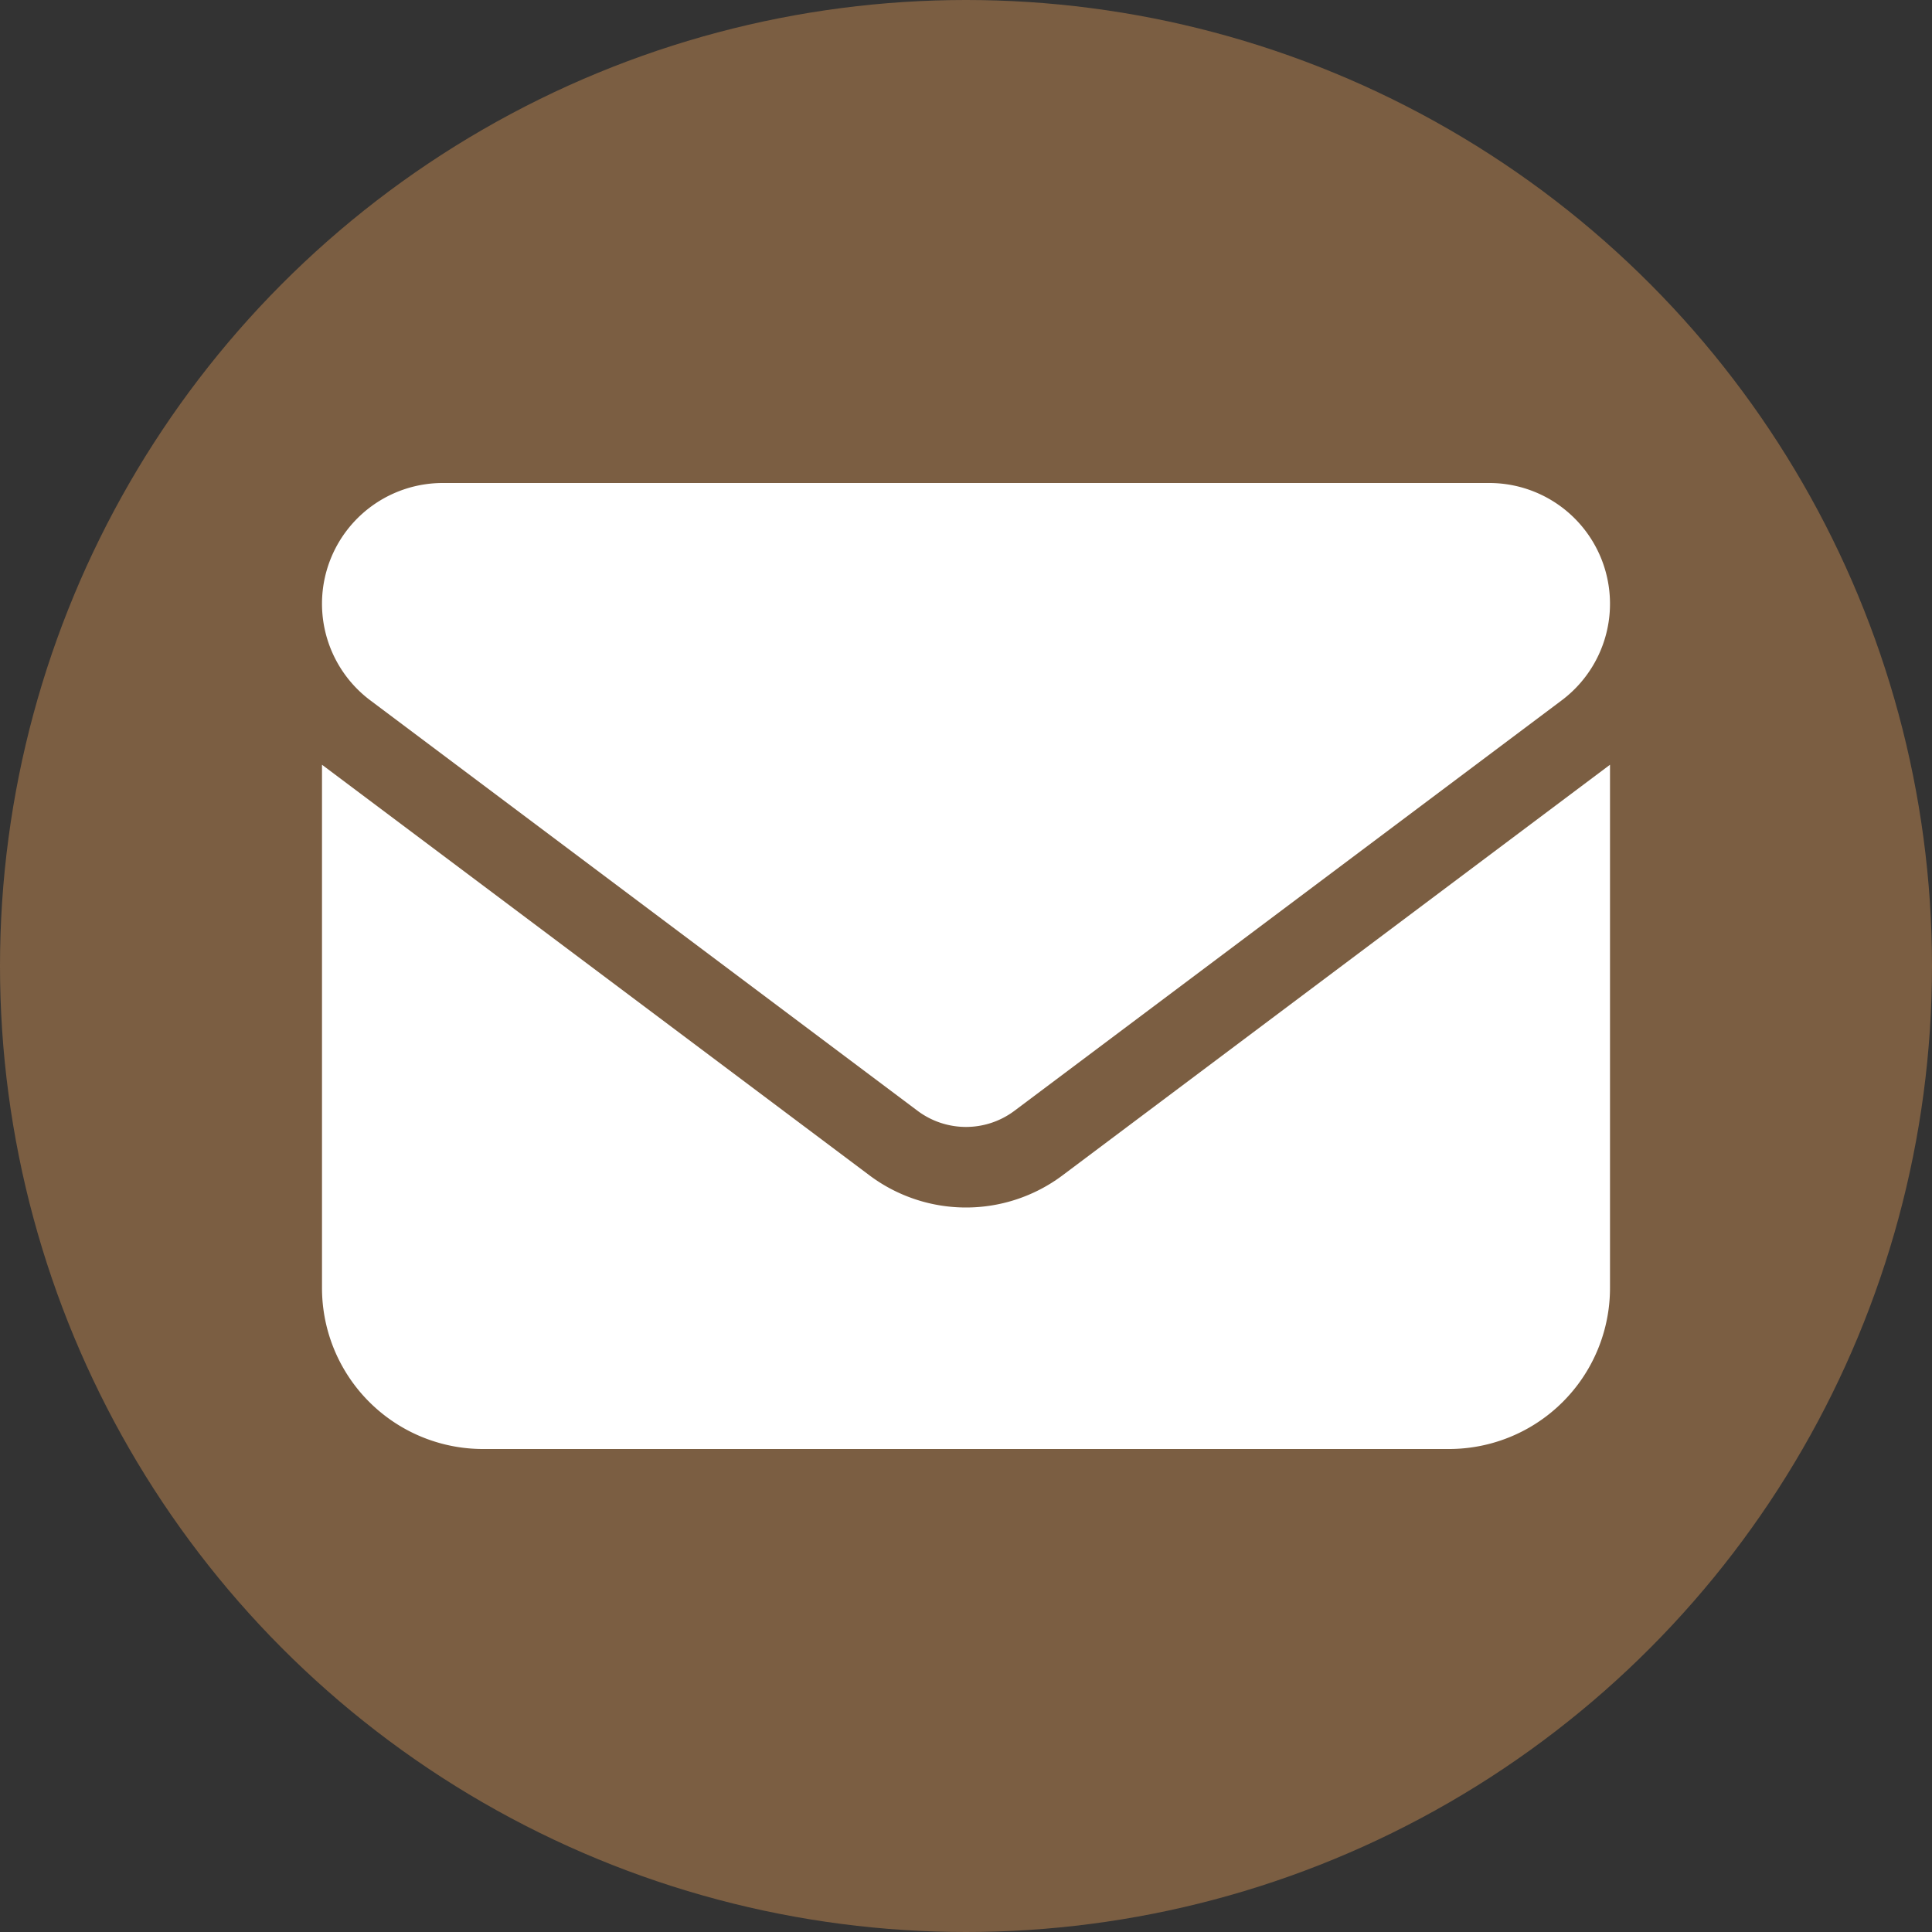
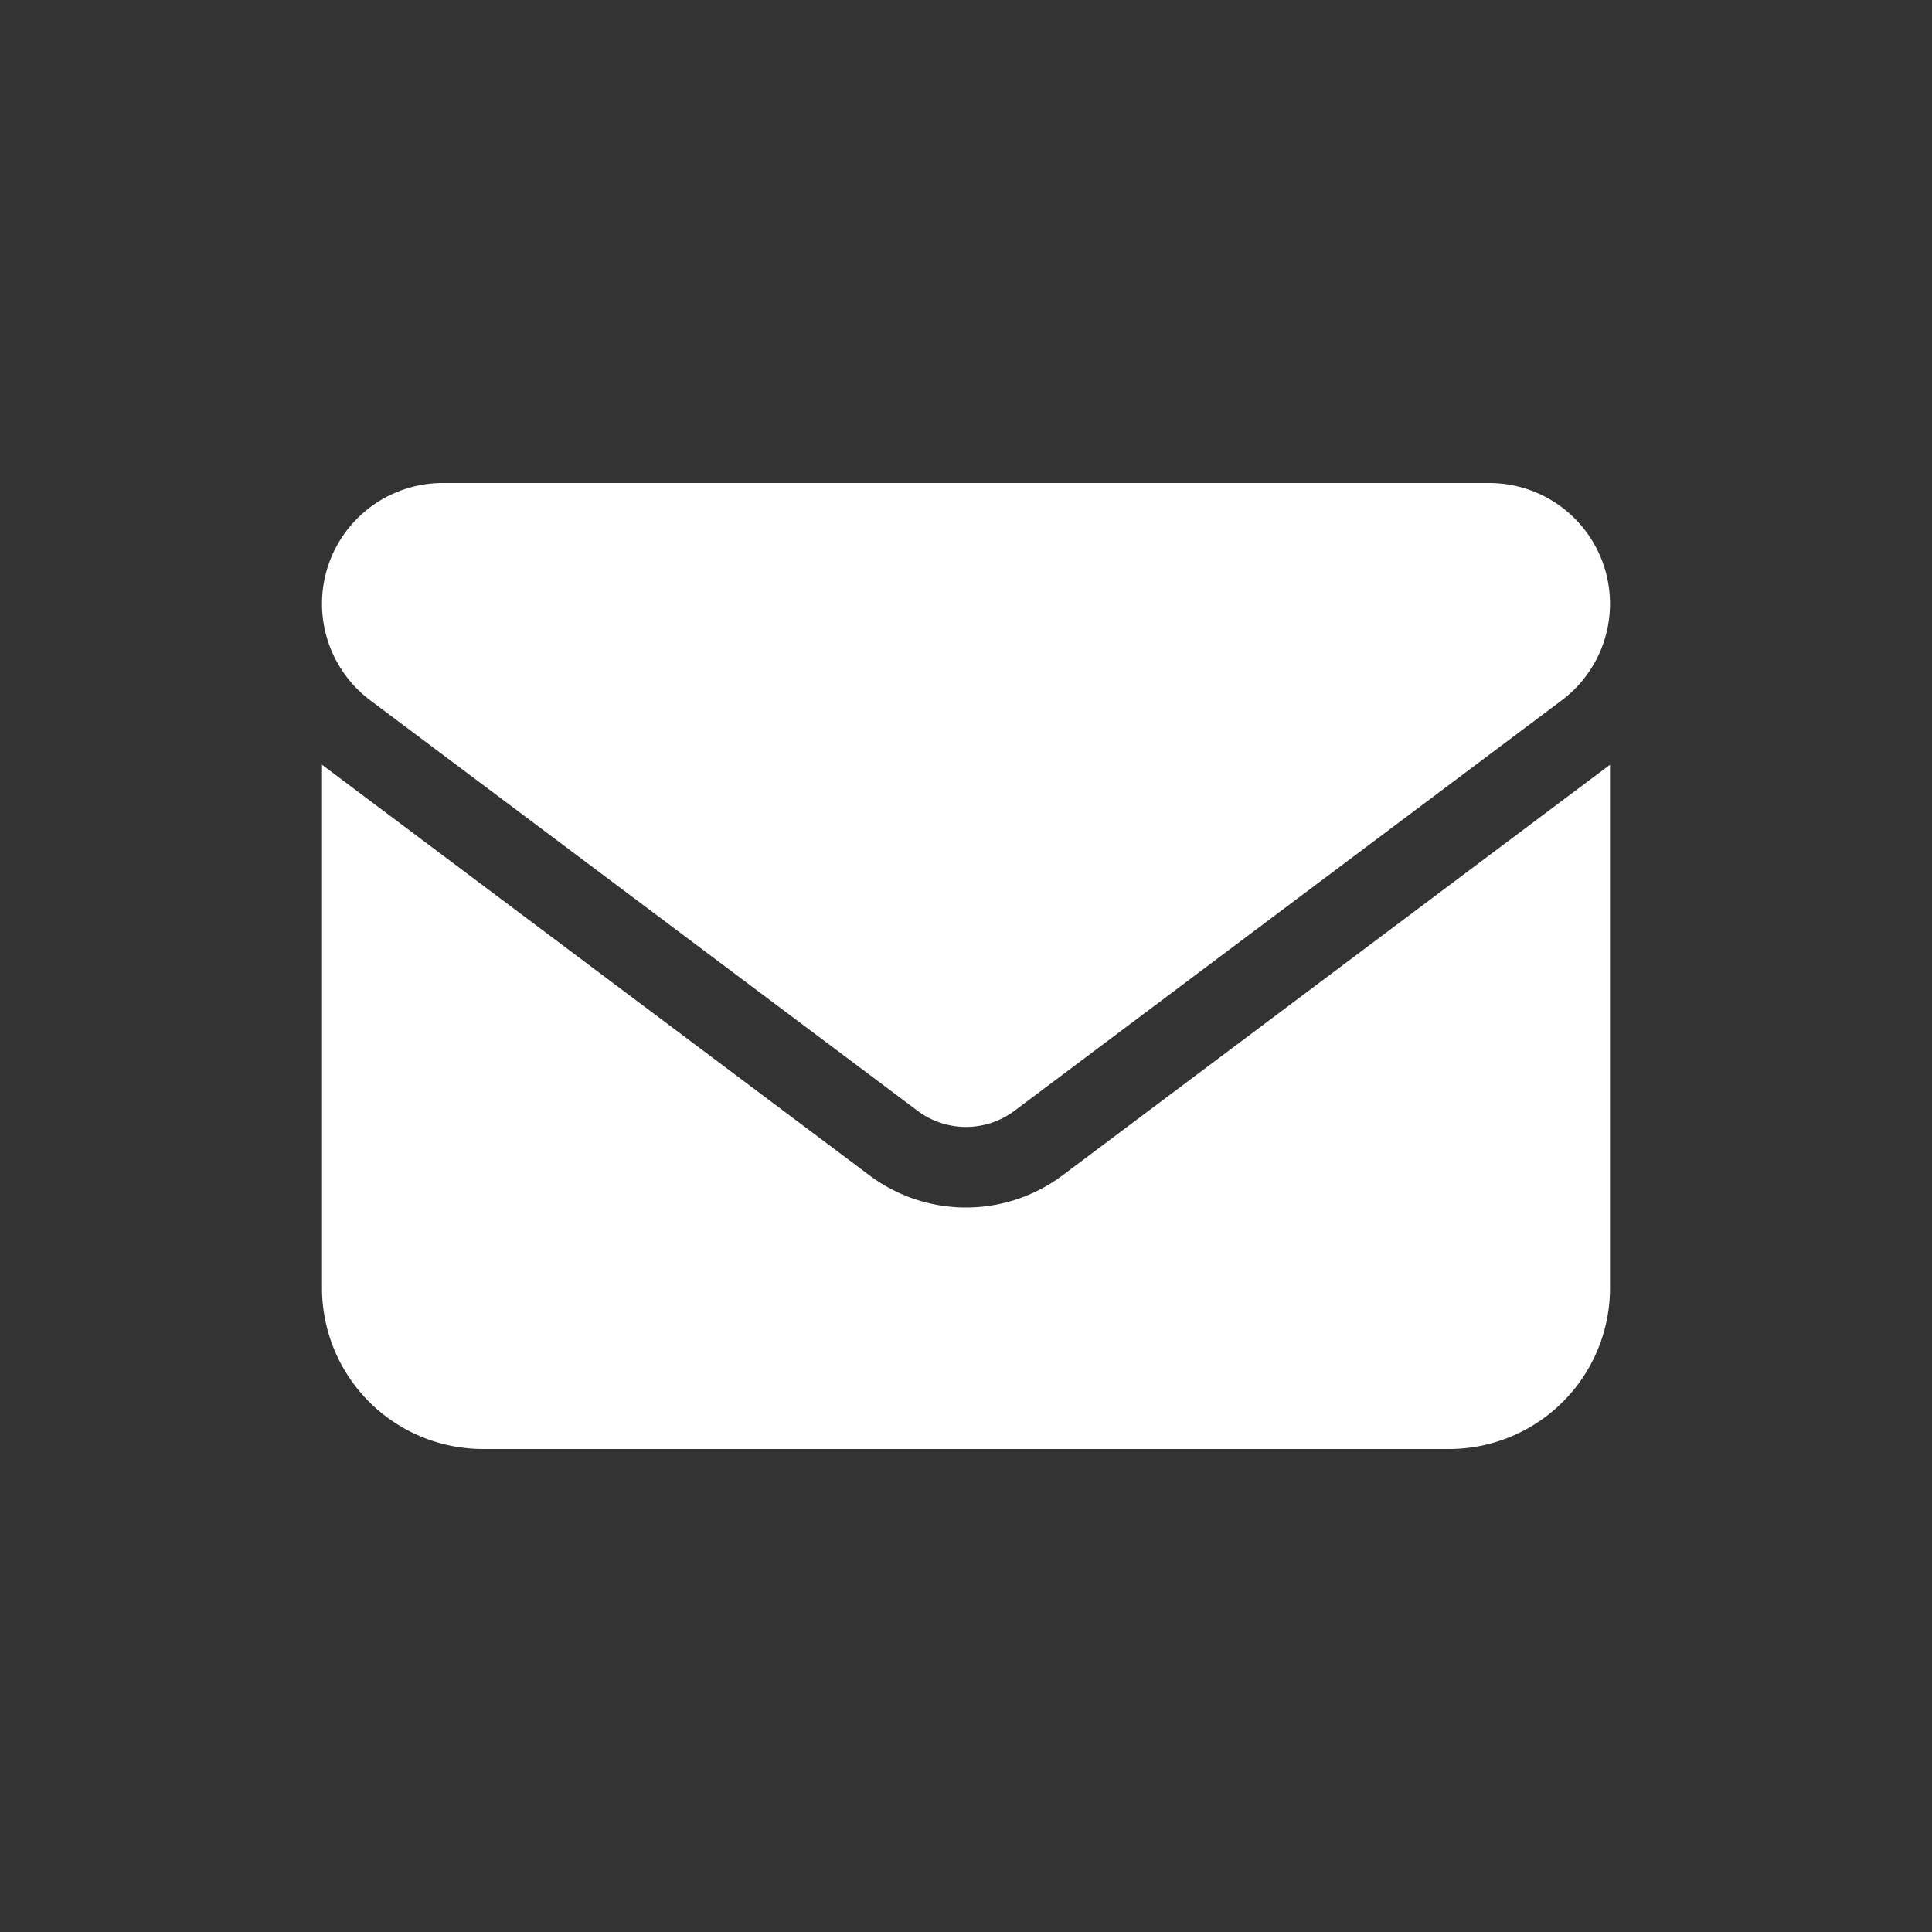
<svg xmlns="http://www.w3.org/2000/svg" width="30" height="30" viewBox="0 0 30 30">
  <rect x="0" y="0" width="30" height="30" fill="#333333" stroke="none" />
  <g id="Group_96" data-name="Group 96" transform="translate(-1055 -971)">
-     <circle id="Ellipse_10" data-name="Ellipse 10" cx="15" cy="15" r="15" transform="translate(1055 971)" fill="#7b5e42" />
-     <path id="envelope-solid" d="M1.875,64A1.875,1.875,0,0,0,.75,67.375l8.5,6.375a1.254,1.254,0,0,0,1.5,0l8.5-6.375A1.875,1.875,0,0,0,18.125,64ZM0,68.375V76.5A2.5,2.5,0,0,0,2.5,79h15A2.5,2.5,0,0,0,20,76.5V68.375L11.5,74.75a2.5,2.5,0,0,1-3,0Z" transform="translate(1060 914.5)" fill="#fff" />
+     <path id="envelope-solid" d="M1.875,64A1.875,1.875,0,0,0,.75,67.375l8.5,6.375a1.254,1.254,0,0,0,1.5,0l8.5-6.375A1.875,1.875,0,0,0,18.125,64ZM0,68.375V76.5A2.5,2.5,0,0,0,2.5,79h15A2.5,2.5,0,0,0,20,76.5V68.375L11.5,74.75a2.5,2.5,0,0,1-3,0" transform="translate(1060 914.5)" fill="#fff" />
  </g>
</svg>